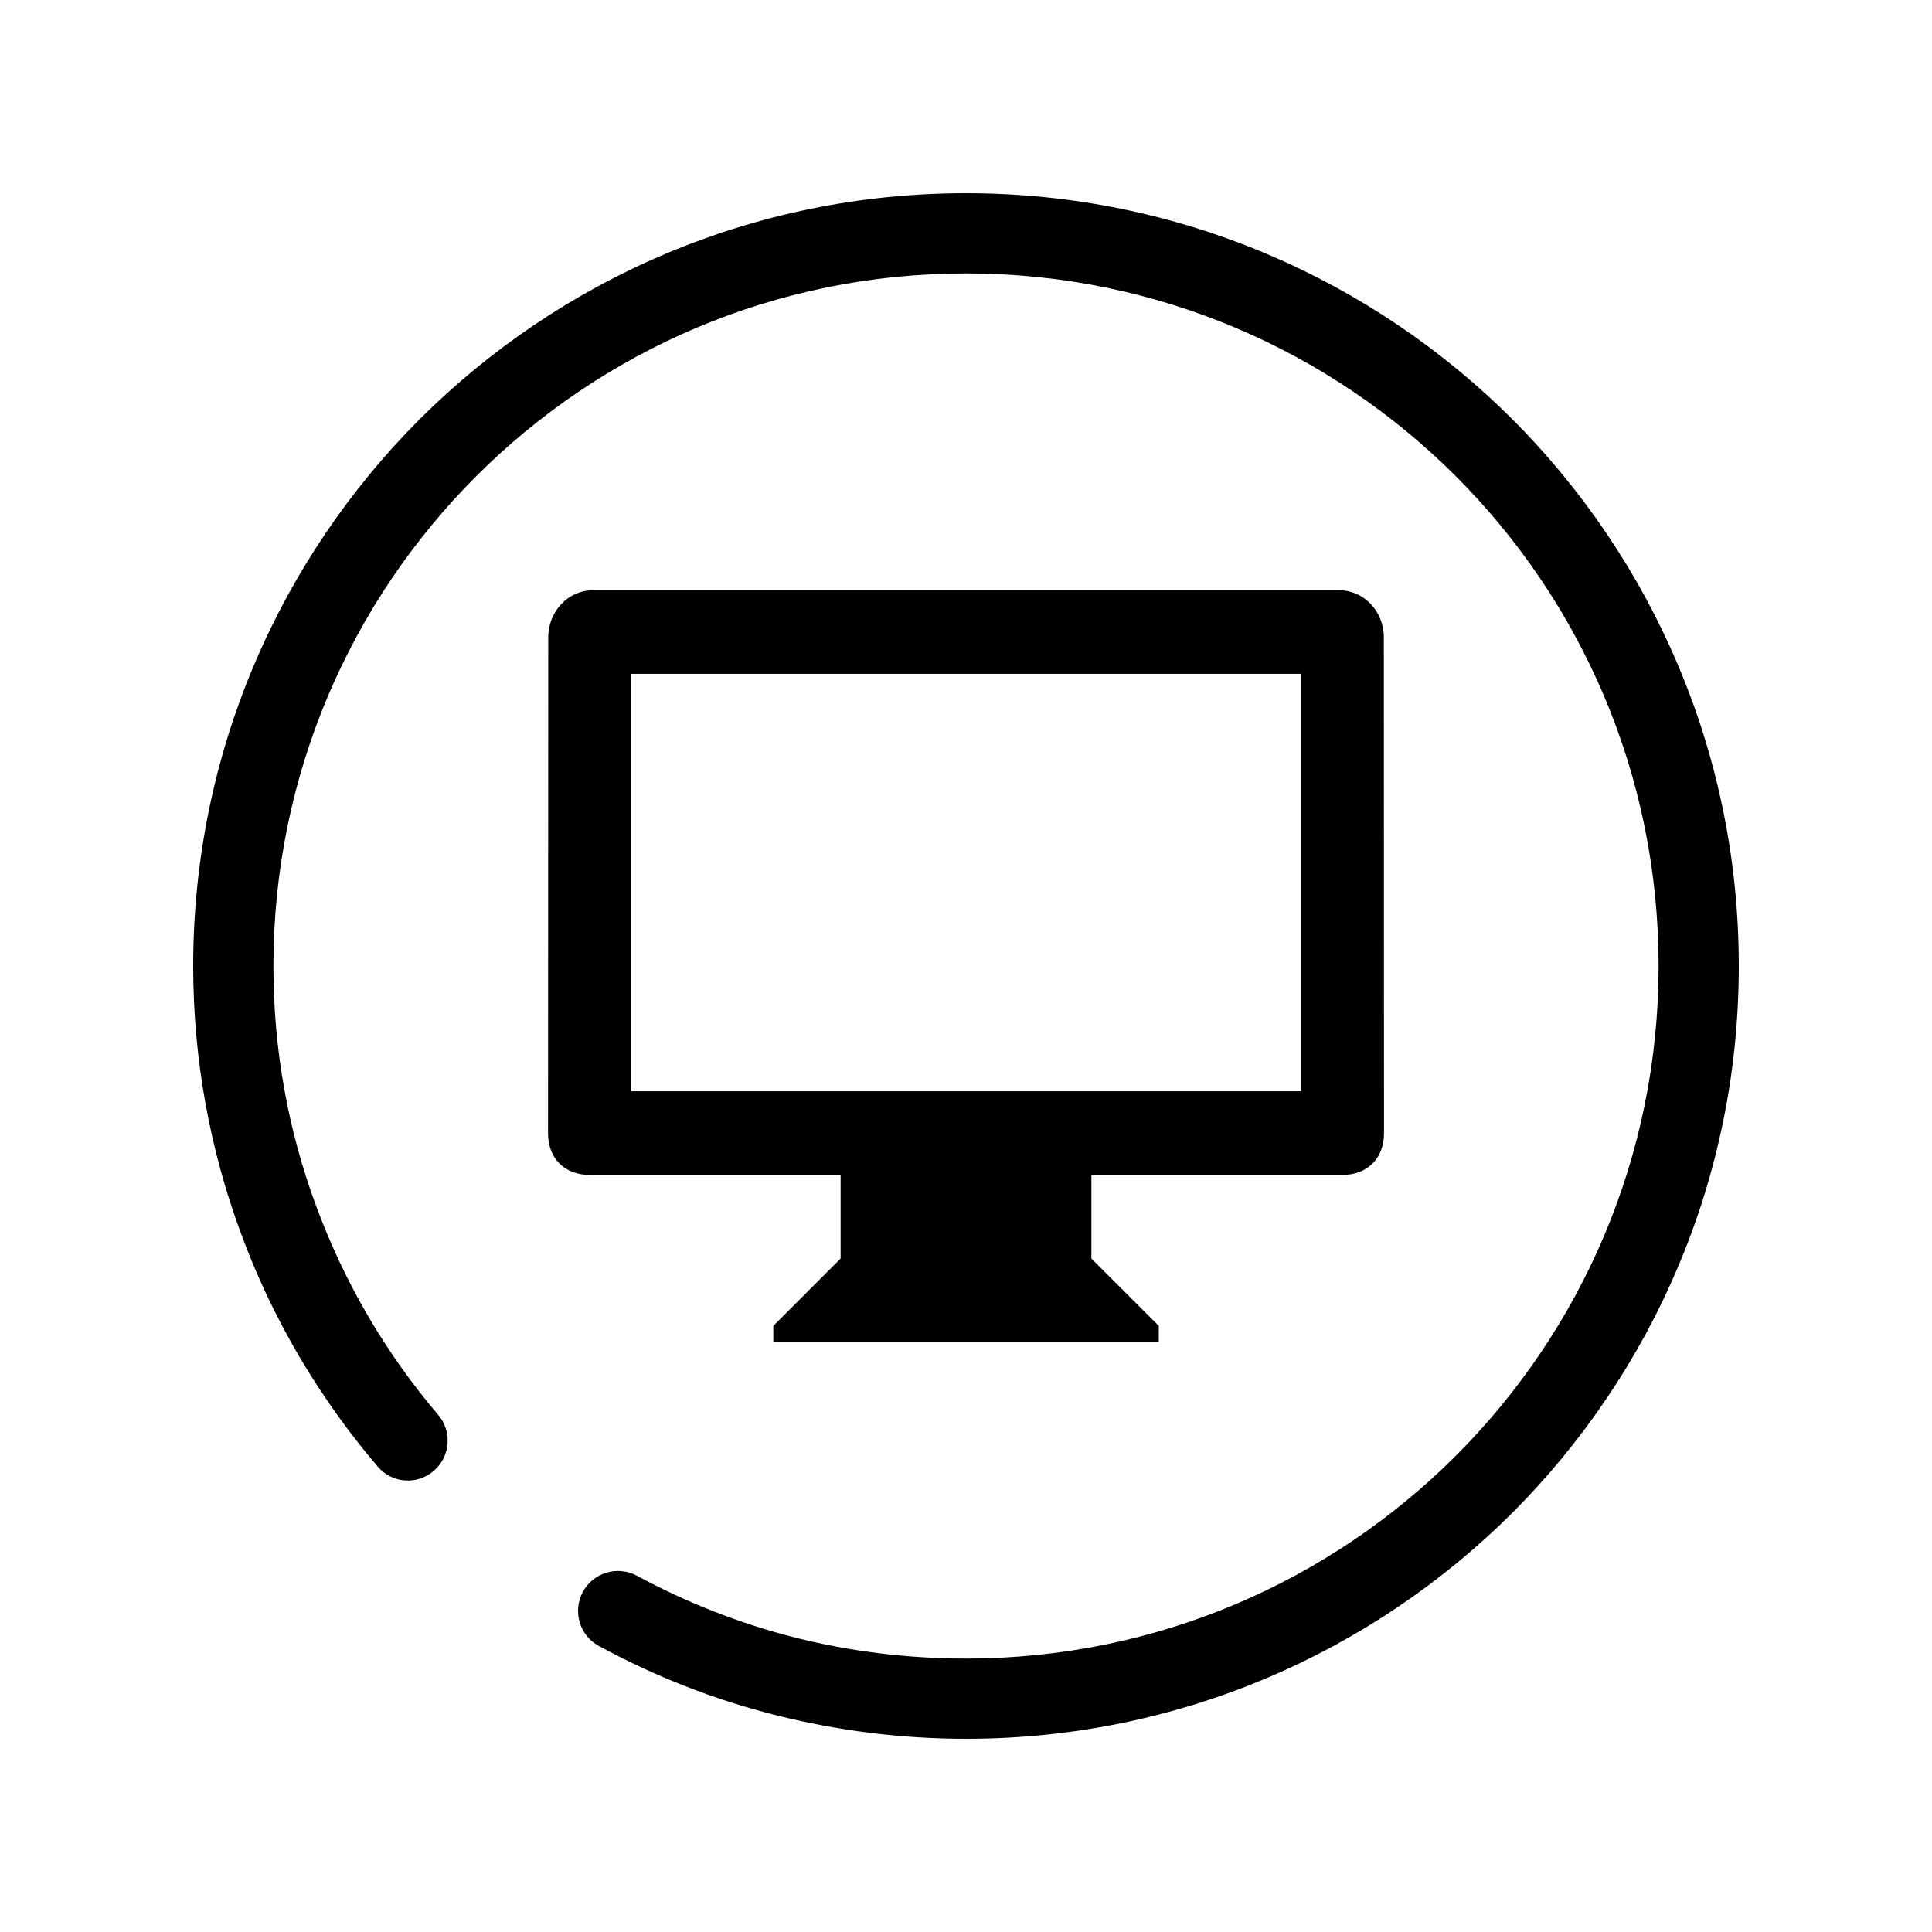
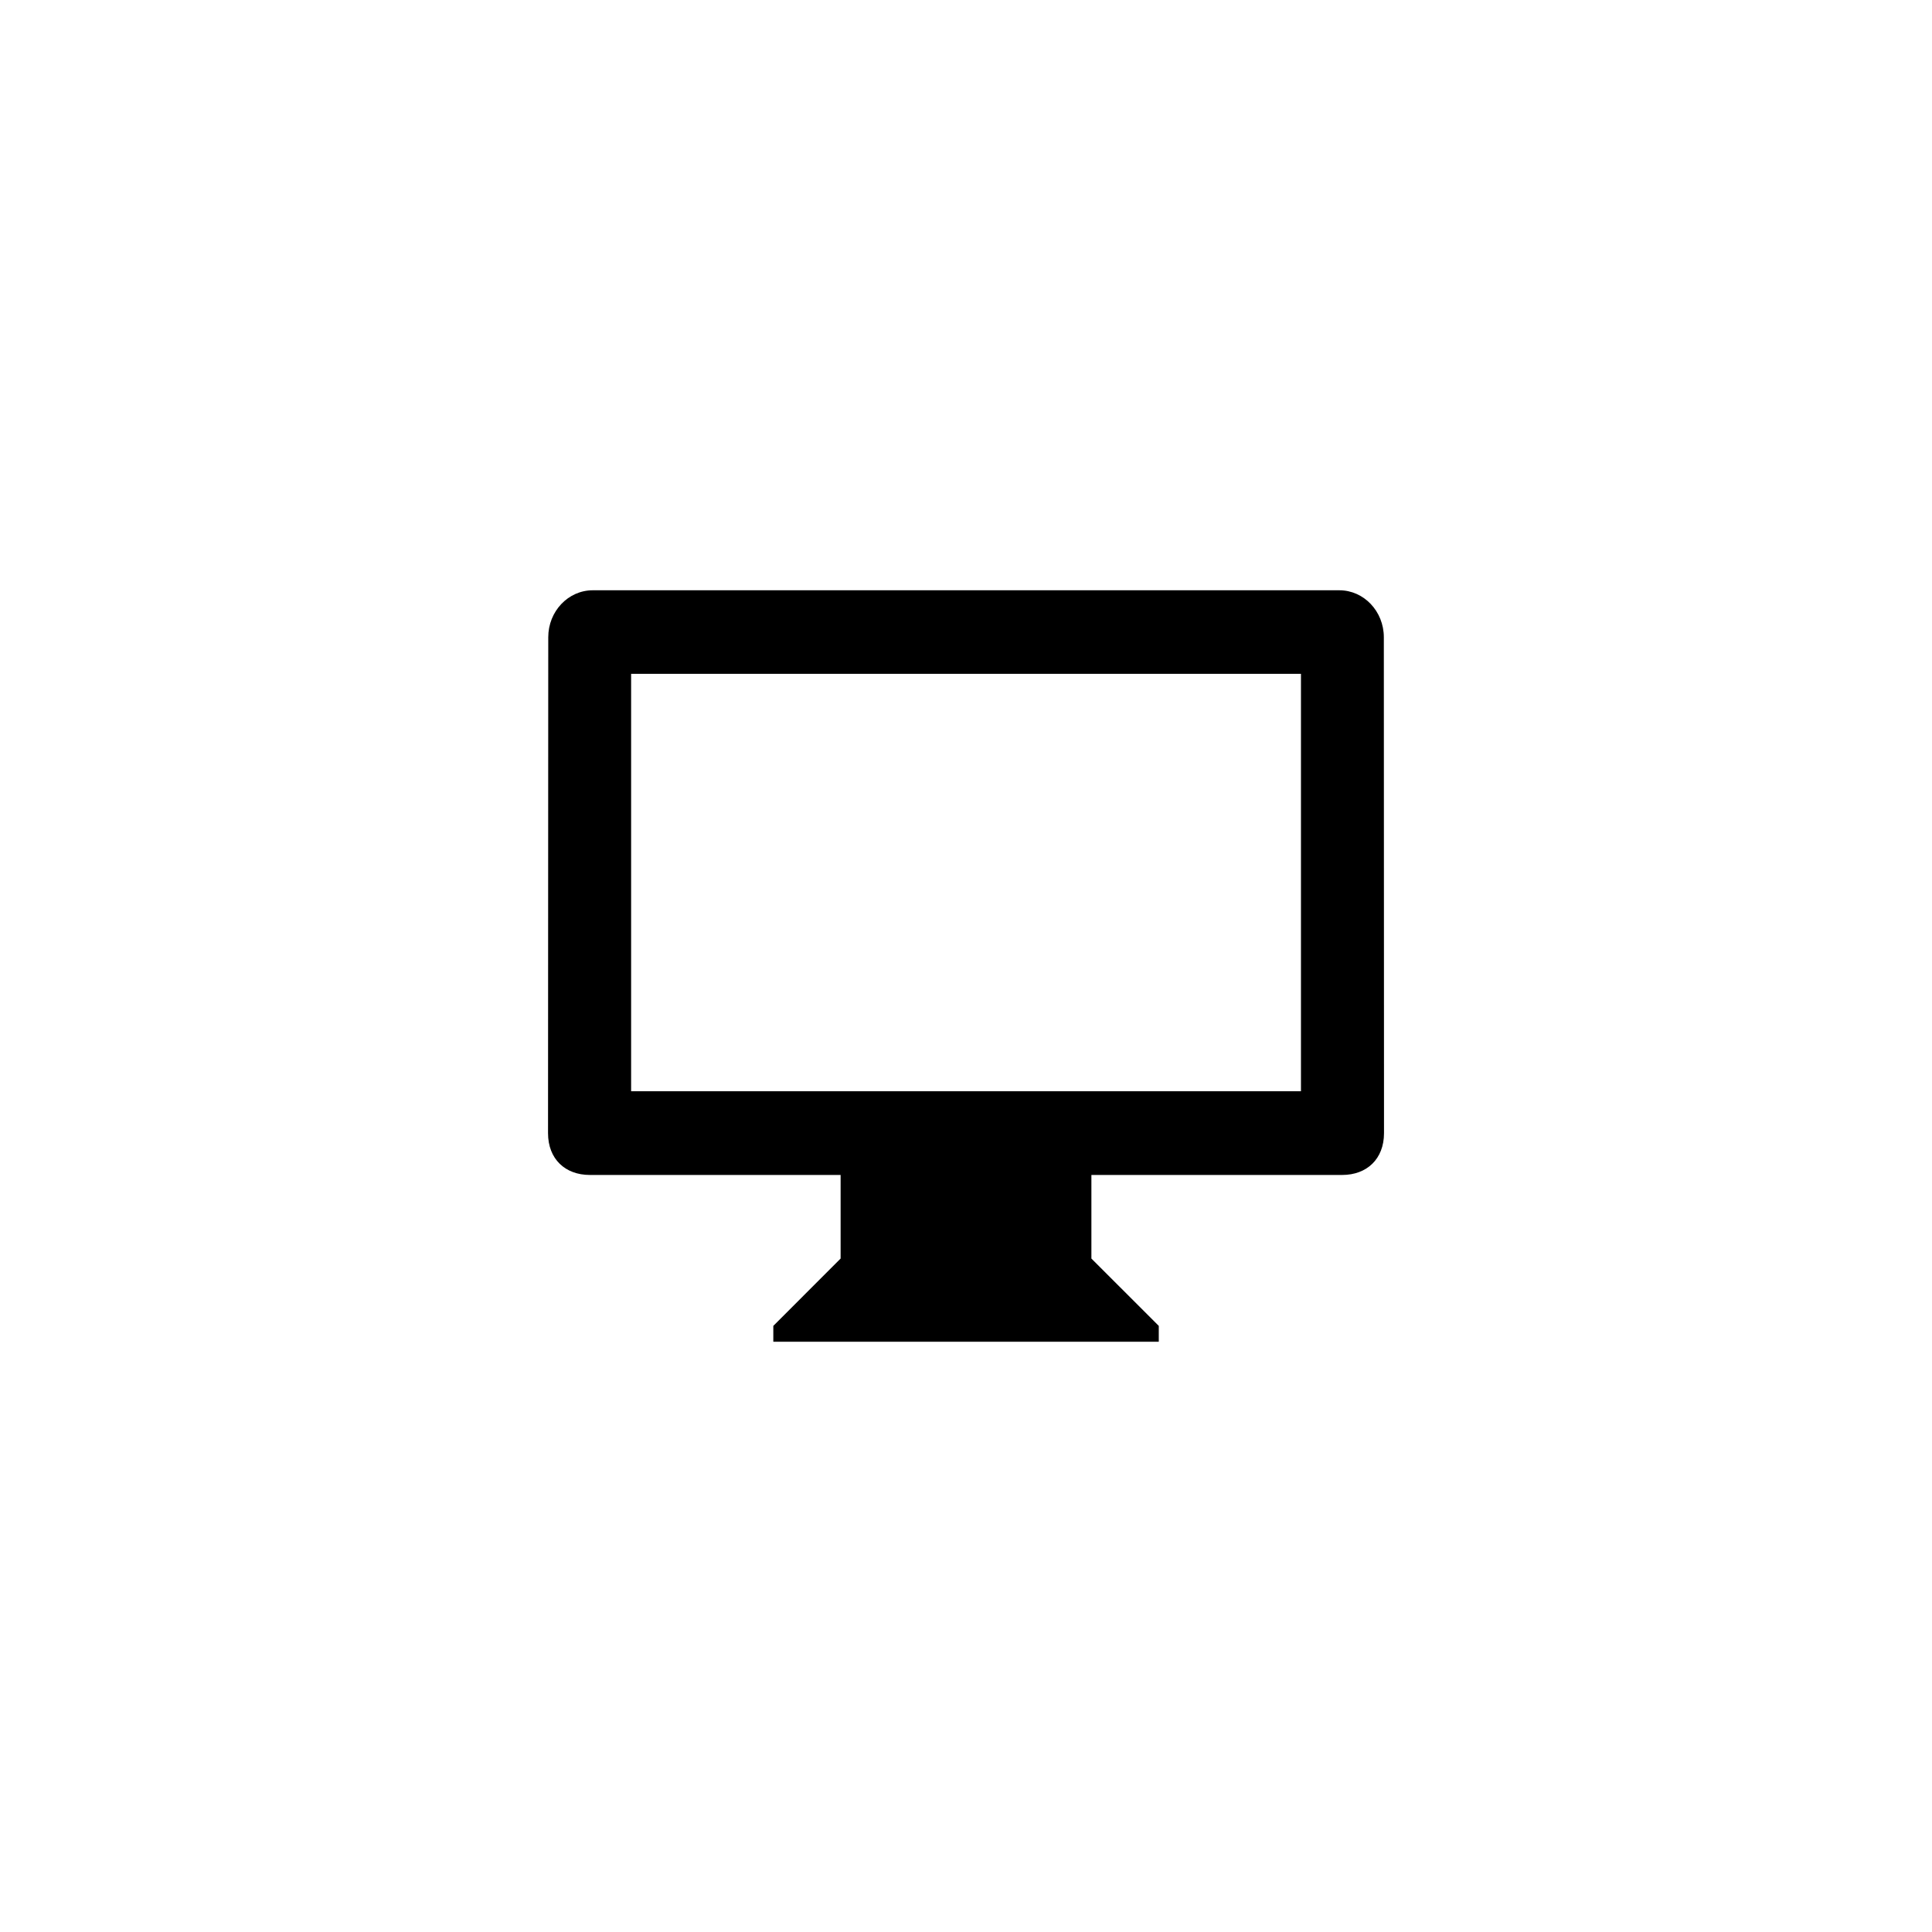
<svg xmlns="http://www.w3.org/2000/svg" version="1.1" id="图层_1" x="0px" y="0px" width="200px" height="200px" viewBox="0 0 200 200" enable-background="new 0 0 200 200" xml:space="preserve">
  <g>
-     <path d="M62.015,170.401c-2.015-1.076-2.759-3.587-1.684-5.6c1.076-2.015,3.586-2.76,5.6-1.683   c5.158,2.785,10.676,4.965,16.469,6.426c5.628,1.408,11.503,2.151,17.6,2.151c19.808,0,37.738-8.026,50.704-20.992   s20.993-30.897,20.993-50.704c0-19.807-8.027-37.737-20.993-50.704C137.738,36.332,119.808,28.304,100,28.304   c-19.806,0-37.737,8.028-50.703,20.993c-12.966,12.966-20.993,30.897-20.993,50.704c0,8.716,1.545,17.048,4.386,24.744   c2.951,8.028,7.255,15.366,12.663,21.711c1.489,1.738,1.269,4.358-0.469,5.82c-1.738,1.489-4.332,1.269-5.793-0.469   c-6.069-7.116-10.924-15.311-14.18-24.22C21.738,118.979,20,109.683,20,100.001c0-22.097,8.966-42.097,23.421-56.58   C57.904,28.966,77.904,20,100,20c22.097,0,42.097,8.966,56.58,23.421C171.034,57.904,180,77.904,180,100   c0,22.097-8.966,42.097-23.42,56.58C142.097,171.034,122.097,180,100,180c-6.759,0-13.324-0.854-19.614-2.428   C73.903,175.945,67.751,173.518,62.015,170.401L62.015,170.401z" />
    <path d="M138.943,121.631h-25.962v8.653l6.975,6.972v1.641H80.053v-1.641l6.967-6.972v-8.653H61.059   c-2.544,0-4.327-1.641-4.327-4.328l0.023-51.334c0-2.683,2.062-4.863,4.606-4.863h77.29c2.54,0,4.603,2.181,4.603,4.863   l0.018,51.334C143.271,119.992,141.484,121.631,138.943,121.631 M134.675,69.754H65.333v43.209h69.342V69.754L134.675,69.754z" />
  </g>
</svg>